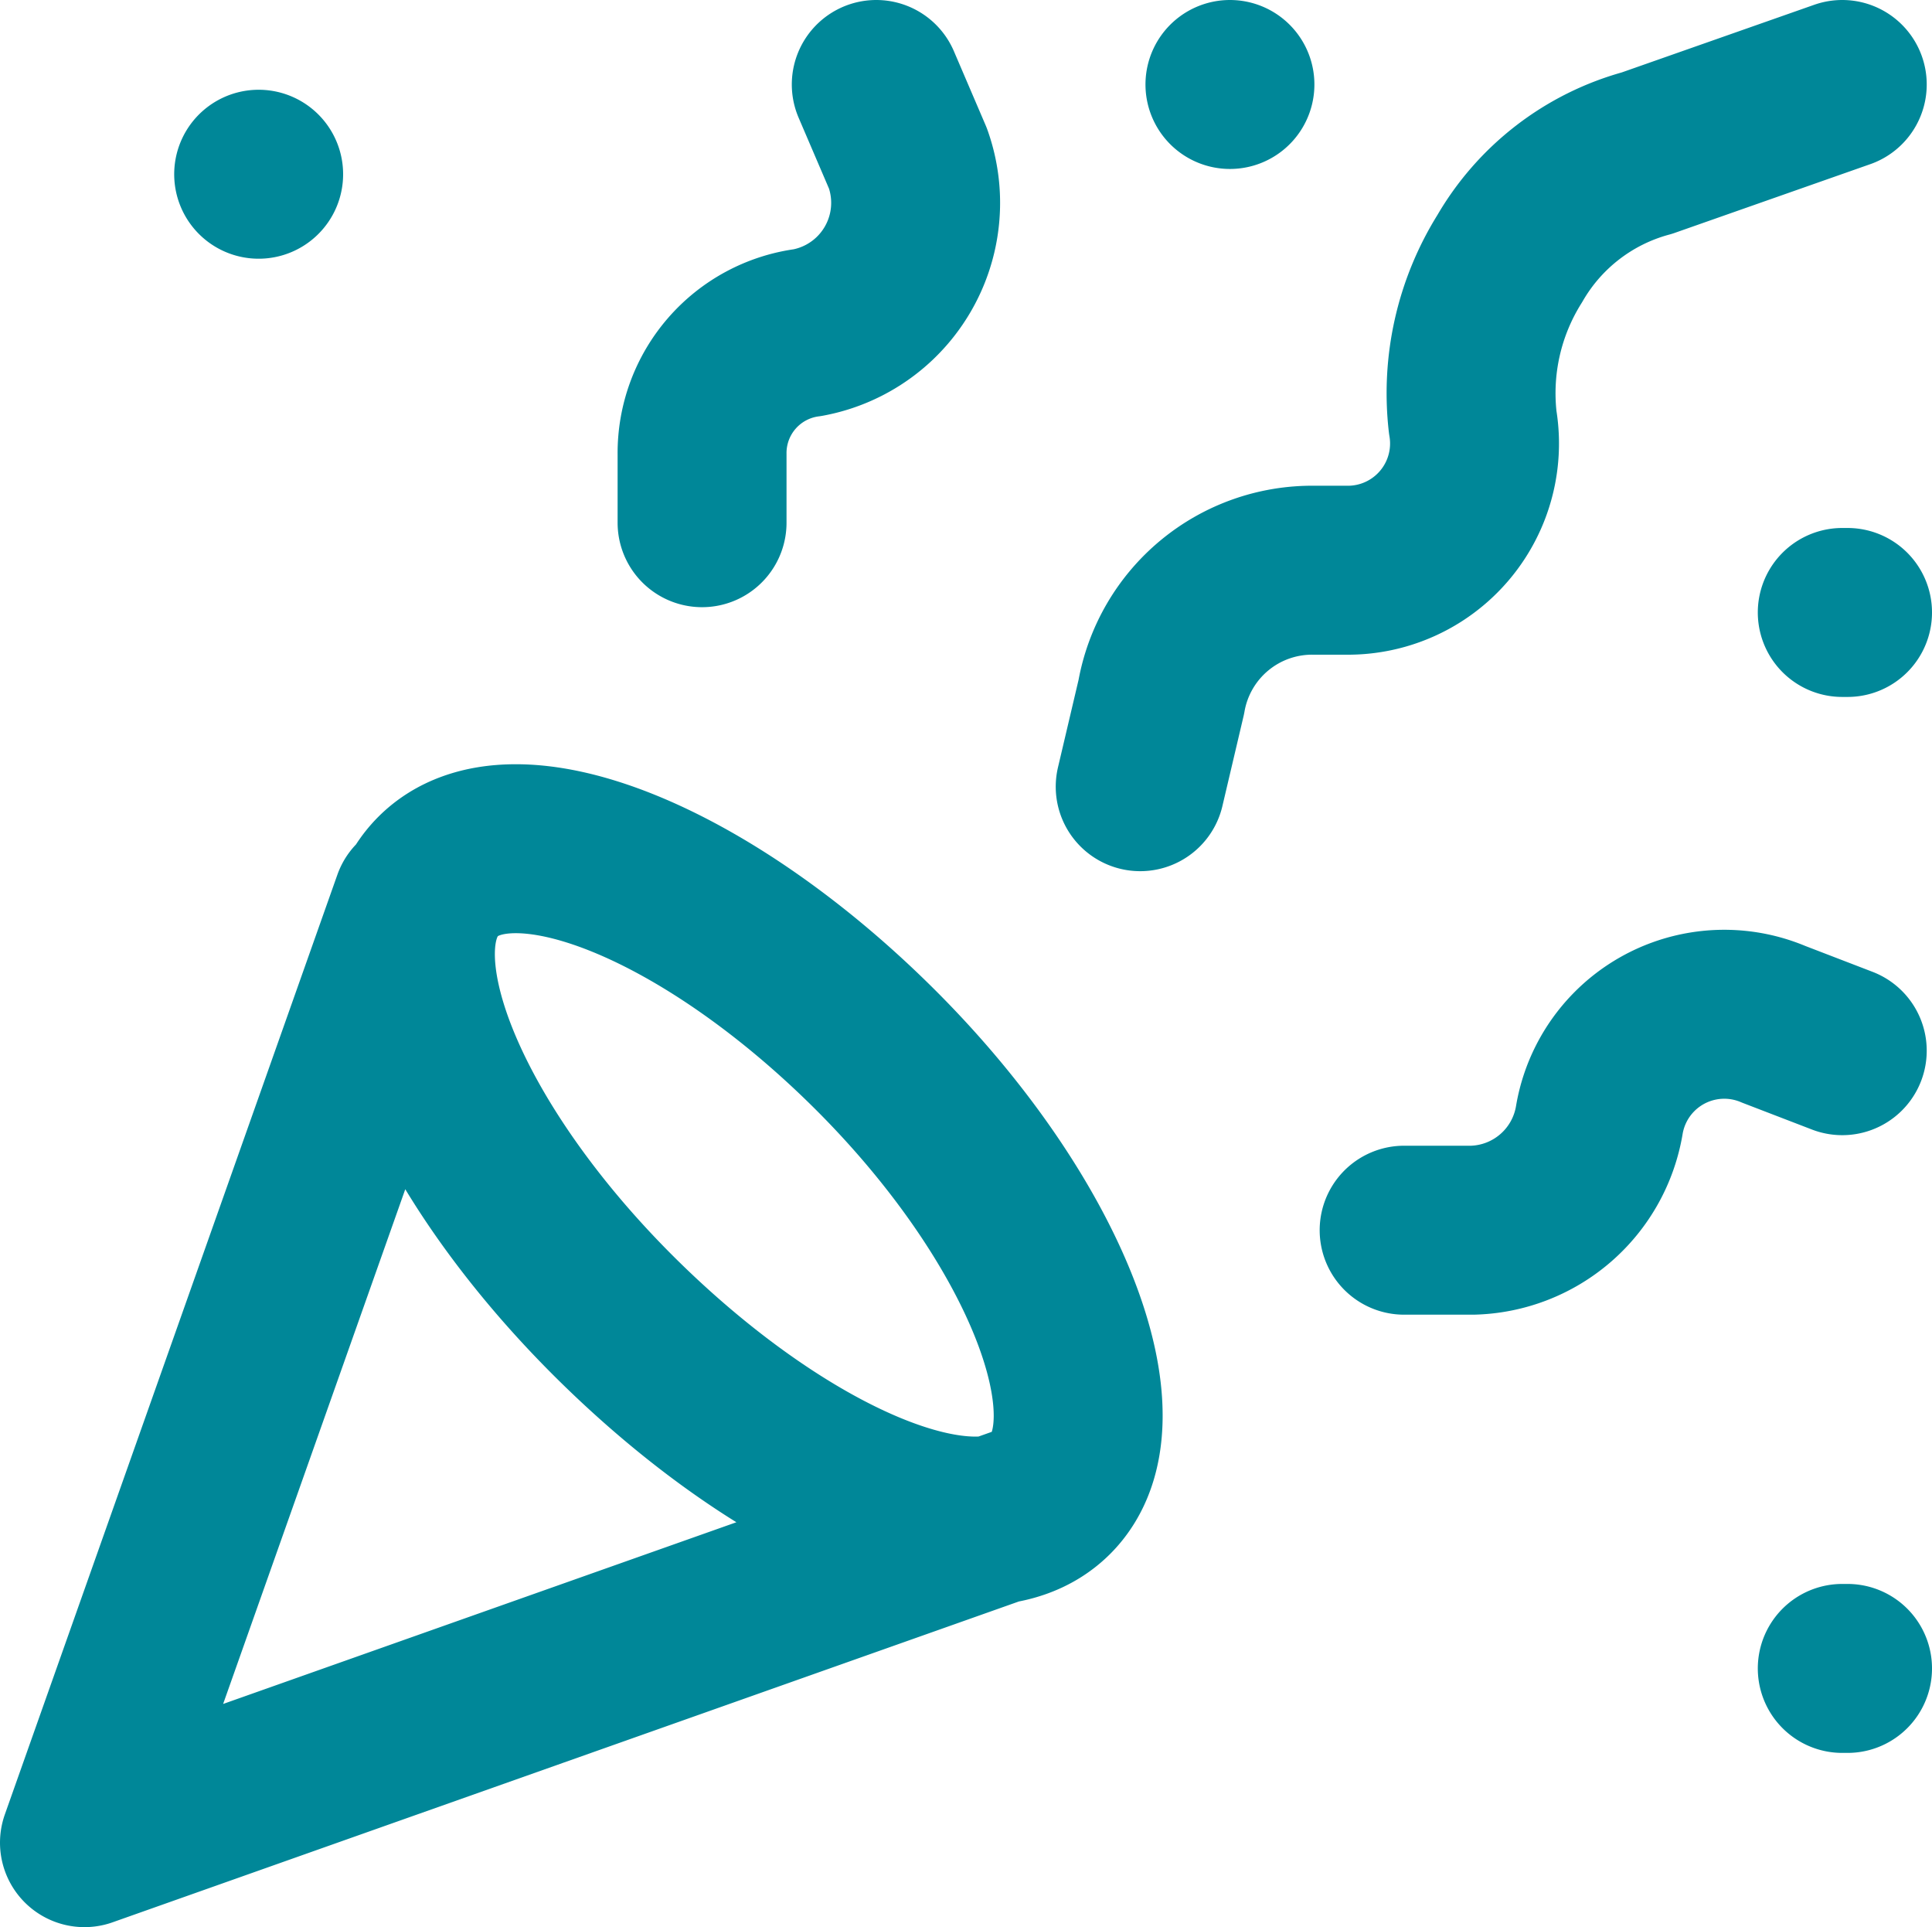
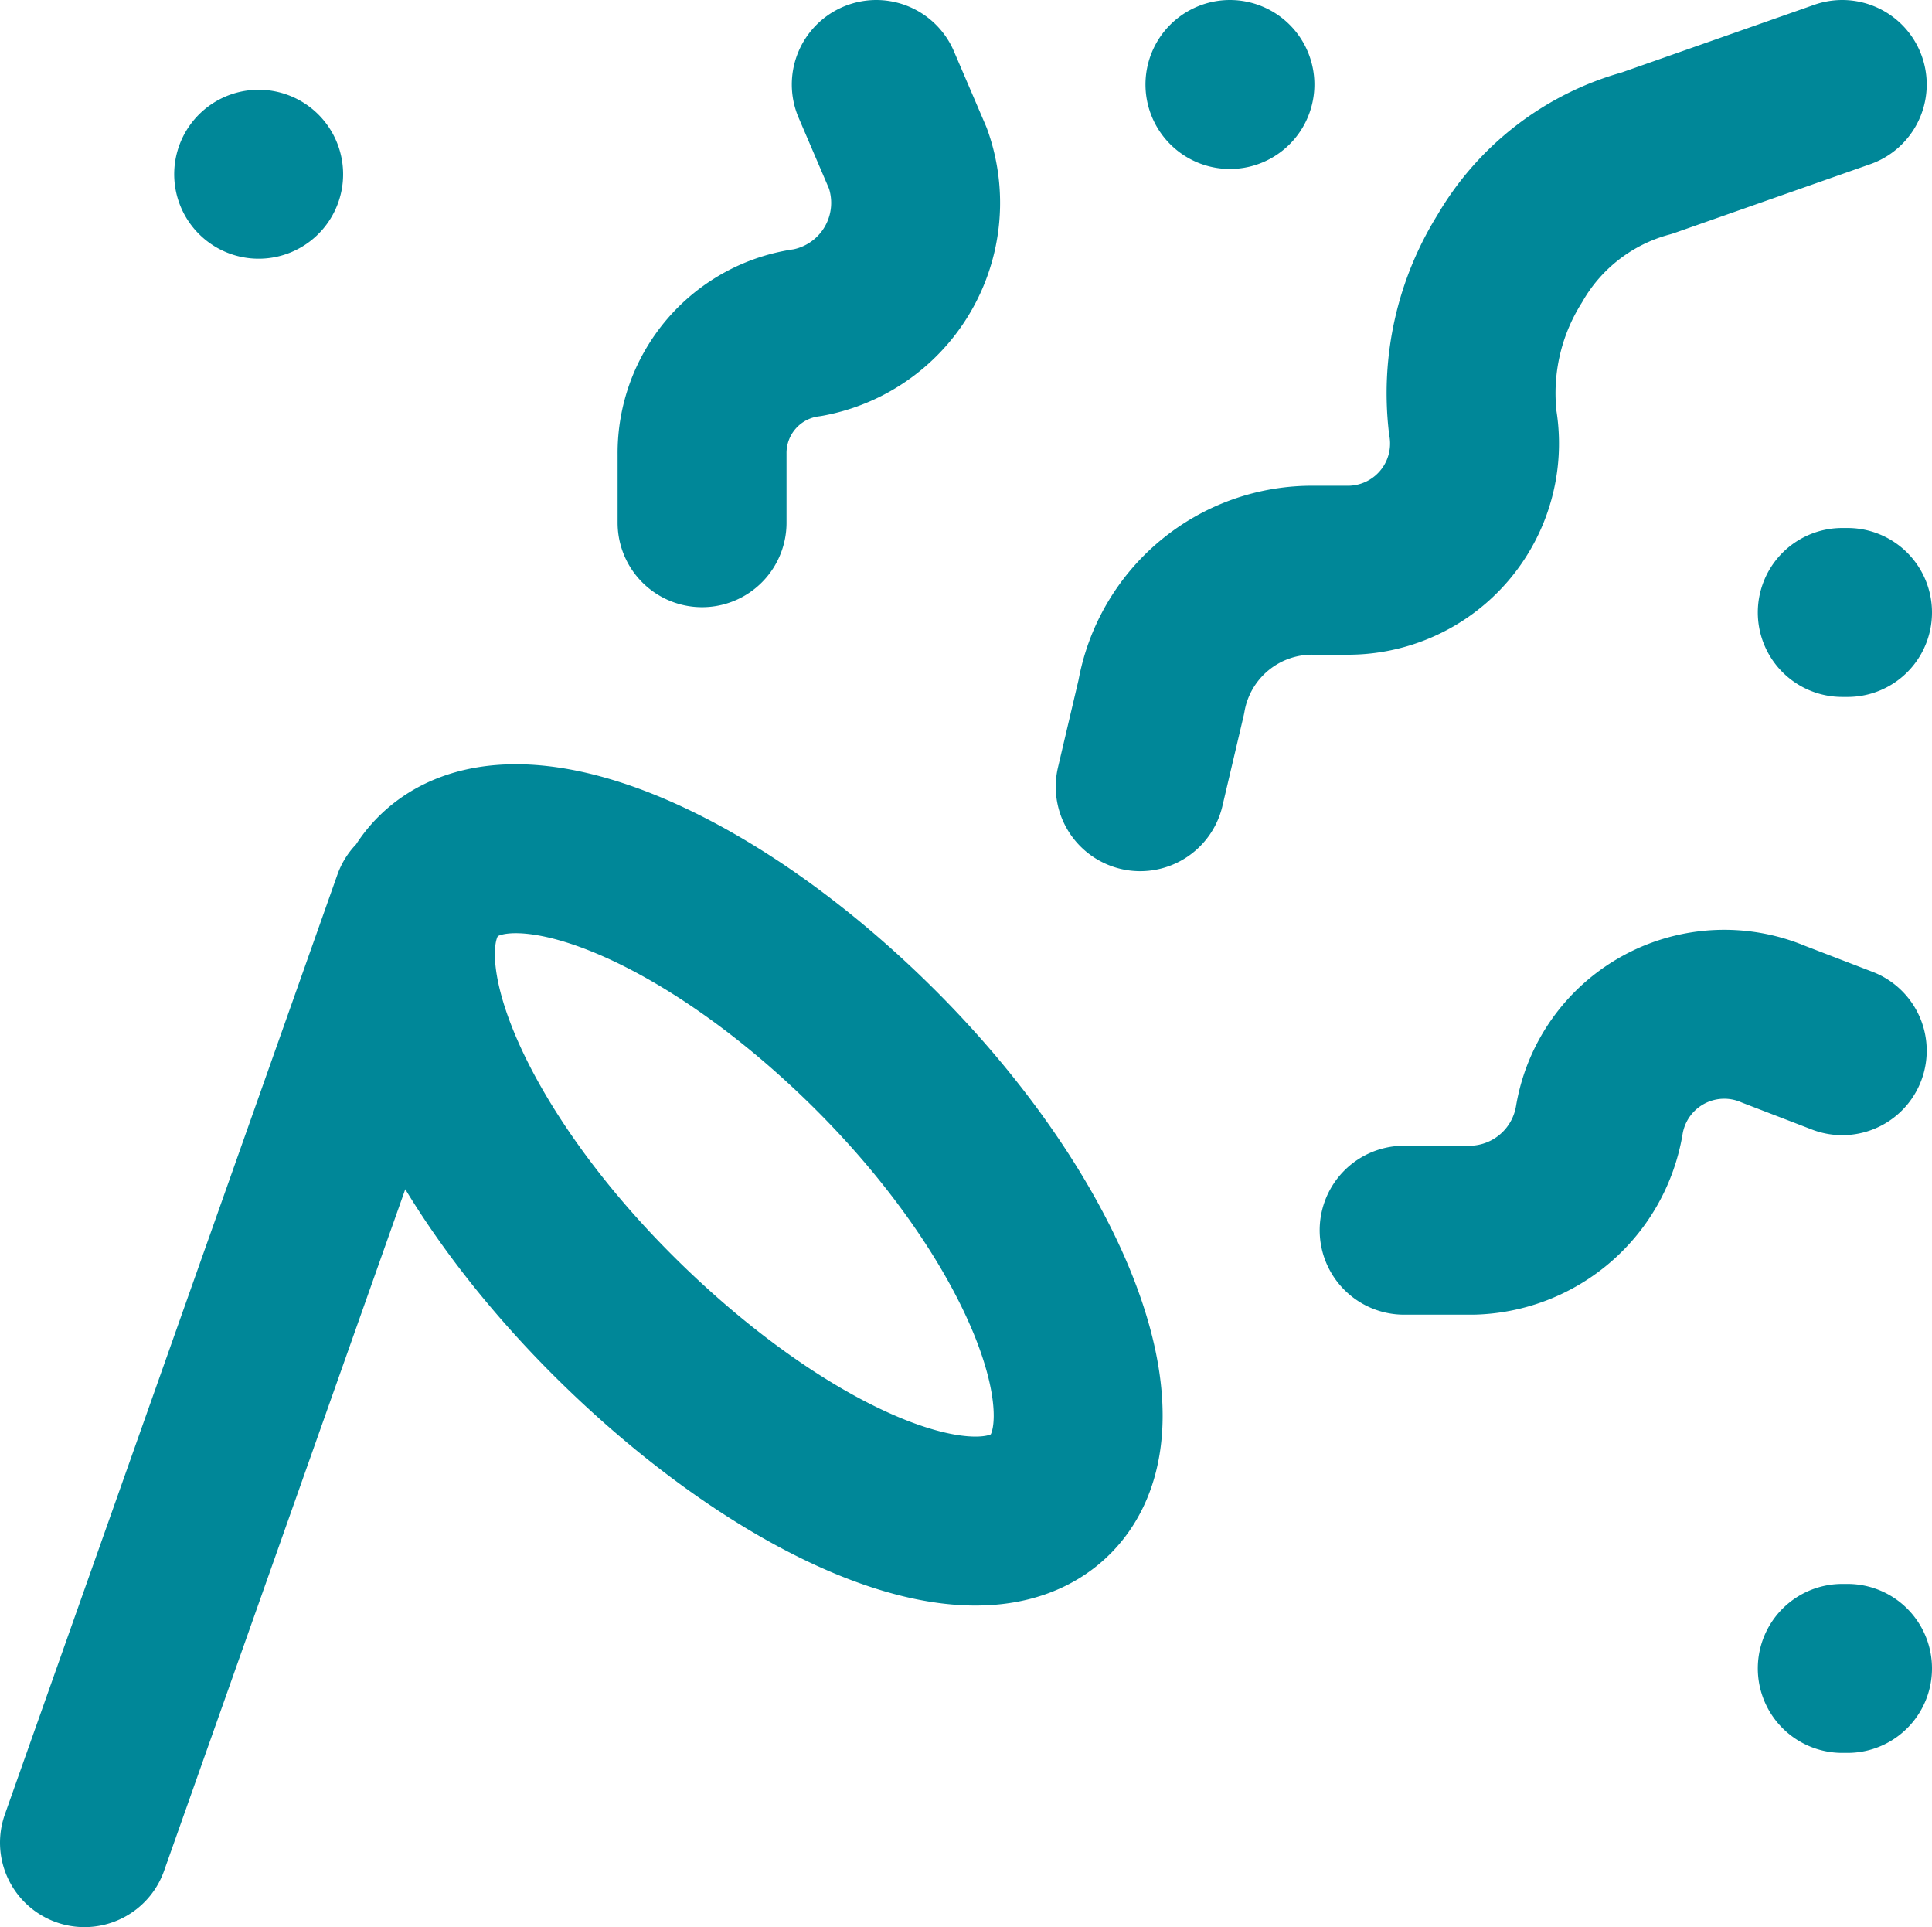
<svg xmlns="http://www.w3.org/2000/svg" viewBox="0 0 36.6 36.5">
-   <path d="M7.9,17.1,1.6,34.9l17.8-6.3M4.9,3.3h0m30,8.3H35M23.3,1.6h0m11.6,30H35m-.1-30L31.2,2.9a4.3,4.3,0,0,0-2.6,2A4.8,4.8,0,0,0,27.9,8a2.4,2.4,0,0,1-2.4,2.8h-.6A2.9,2.9,0,0,0,22,13.2l-.4,1.7m13.3,5-1.3-.5a2.4,2.4,0,0,0-3.3,1.8,2.5,2.5,0,0,1-2.4,2.1H26.6M16.6,1.6,17.2,3a2.5,2.5,0,0,1-1.9,3.3,2.3,2.3,0,0,0-2,2.3V9.9m3.3,10c3.2,3.2,4.7,7,3.3,8.4s-5.1-.2-8.3-3.4S6.9,18,8.3,16.6,13.4,16.7,16.6,19.9Z" fill="none" stroke="#008798" stroke-linecap="round" stroke-linejoin="round" stroke-width="3.2" />
+   <path d="M7.9,17.1,1.6,34.9M4.9,3.3h0m30,8.3H35M23.3,1.6h0m11.6,30H35m-.1-30L31.2,2.9a4.3,4.3,0,0,0-2.6,2A4.8,4.8,0,0,0,27.9,8a2.4,2.4,0,0,1-2.4,2.8h-.6A2.9,2.9,0,0,0,22,13.2l-.4,1.7m13.3,5-1.3-.5a2.4,2.4,0,0,0-3.3,1.8,2.5,2.5,0,0,1-2.4,2.1H26.6M16.6,1.6,17.2,3a2.5,2.5,0,0,1-1.9,3.3,2.3,2.3,0,0,0-2,2.3V9.9m3.3,10c3.2,3.2,4.7,7,3.3,8.4s-5.1-.2-8.3-3.4S6.9,18,8.3,16.6,13.4,16.7,16.6,19.9Z" fill="none" stroke="#008798" stroke-linecap="round" stroke-linejoin="round" stroke-width="3.2" />
</svg>